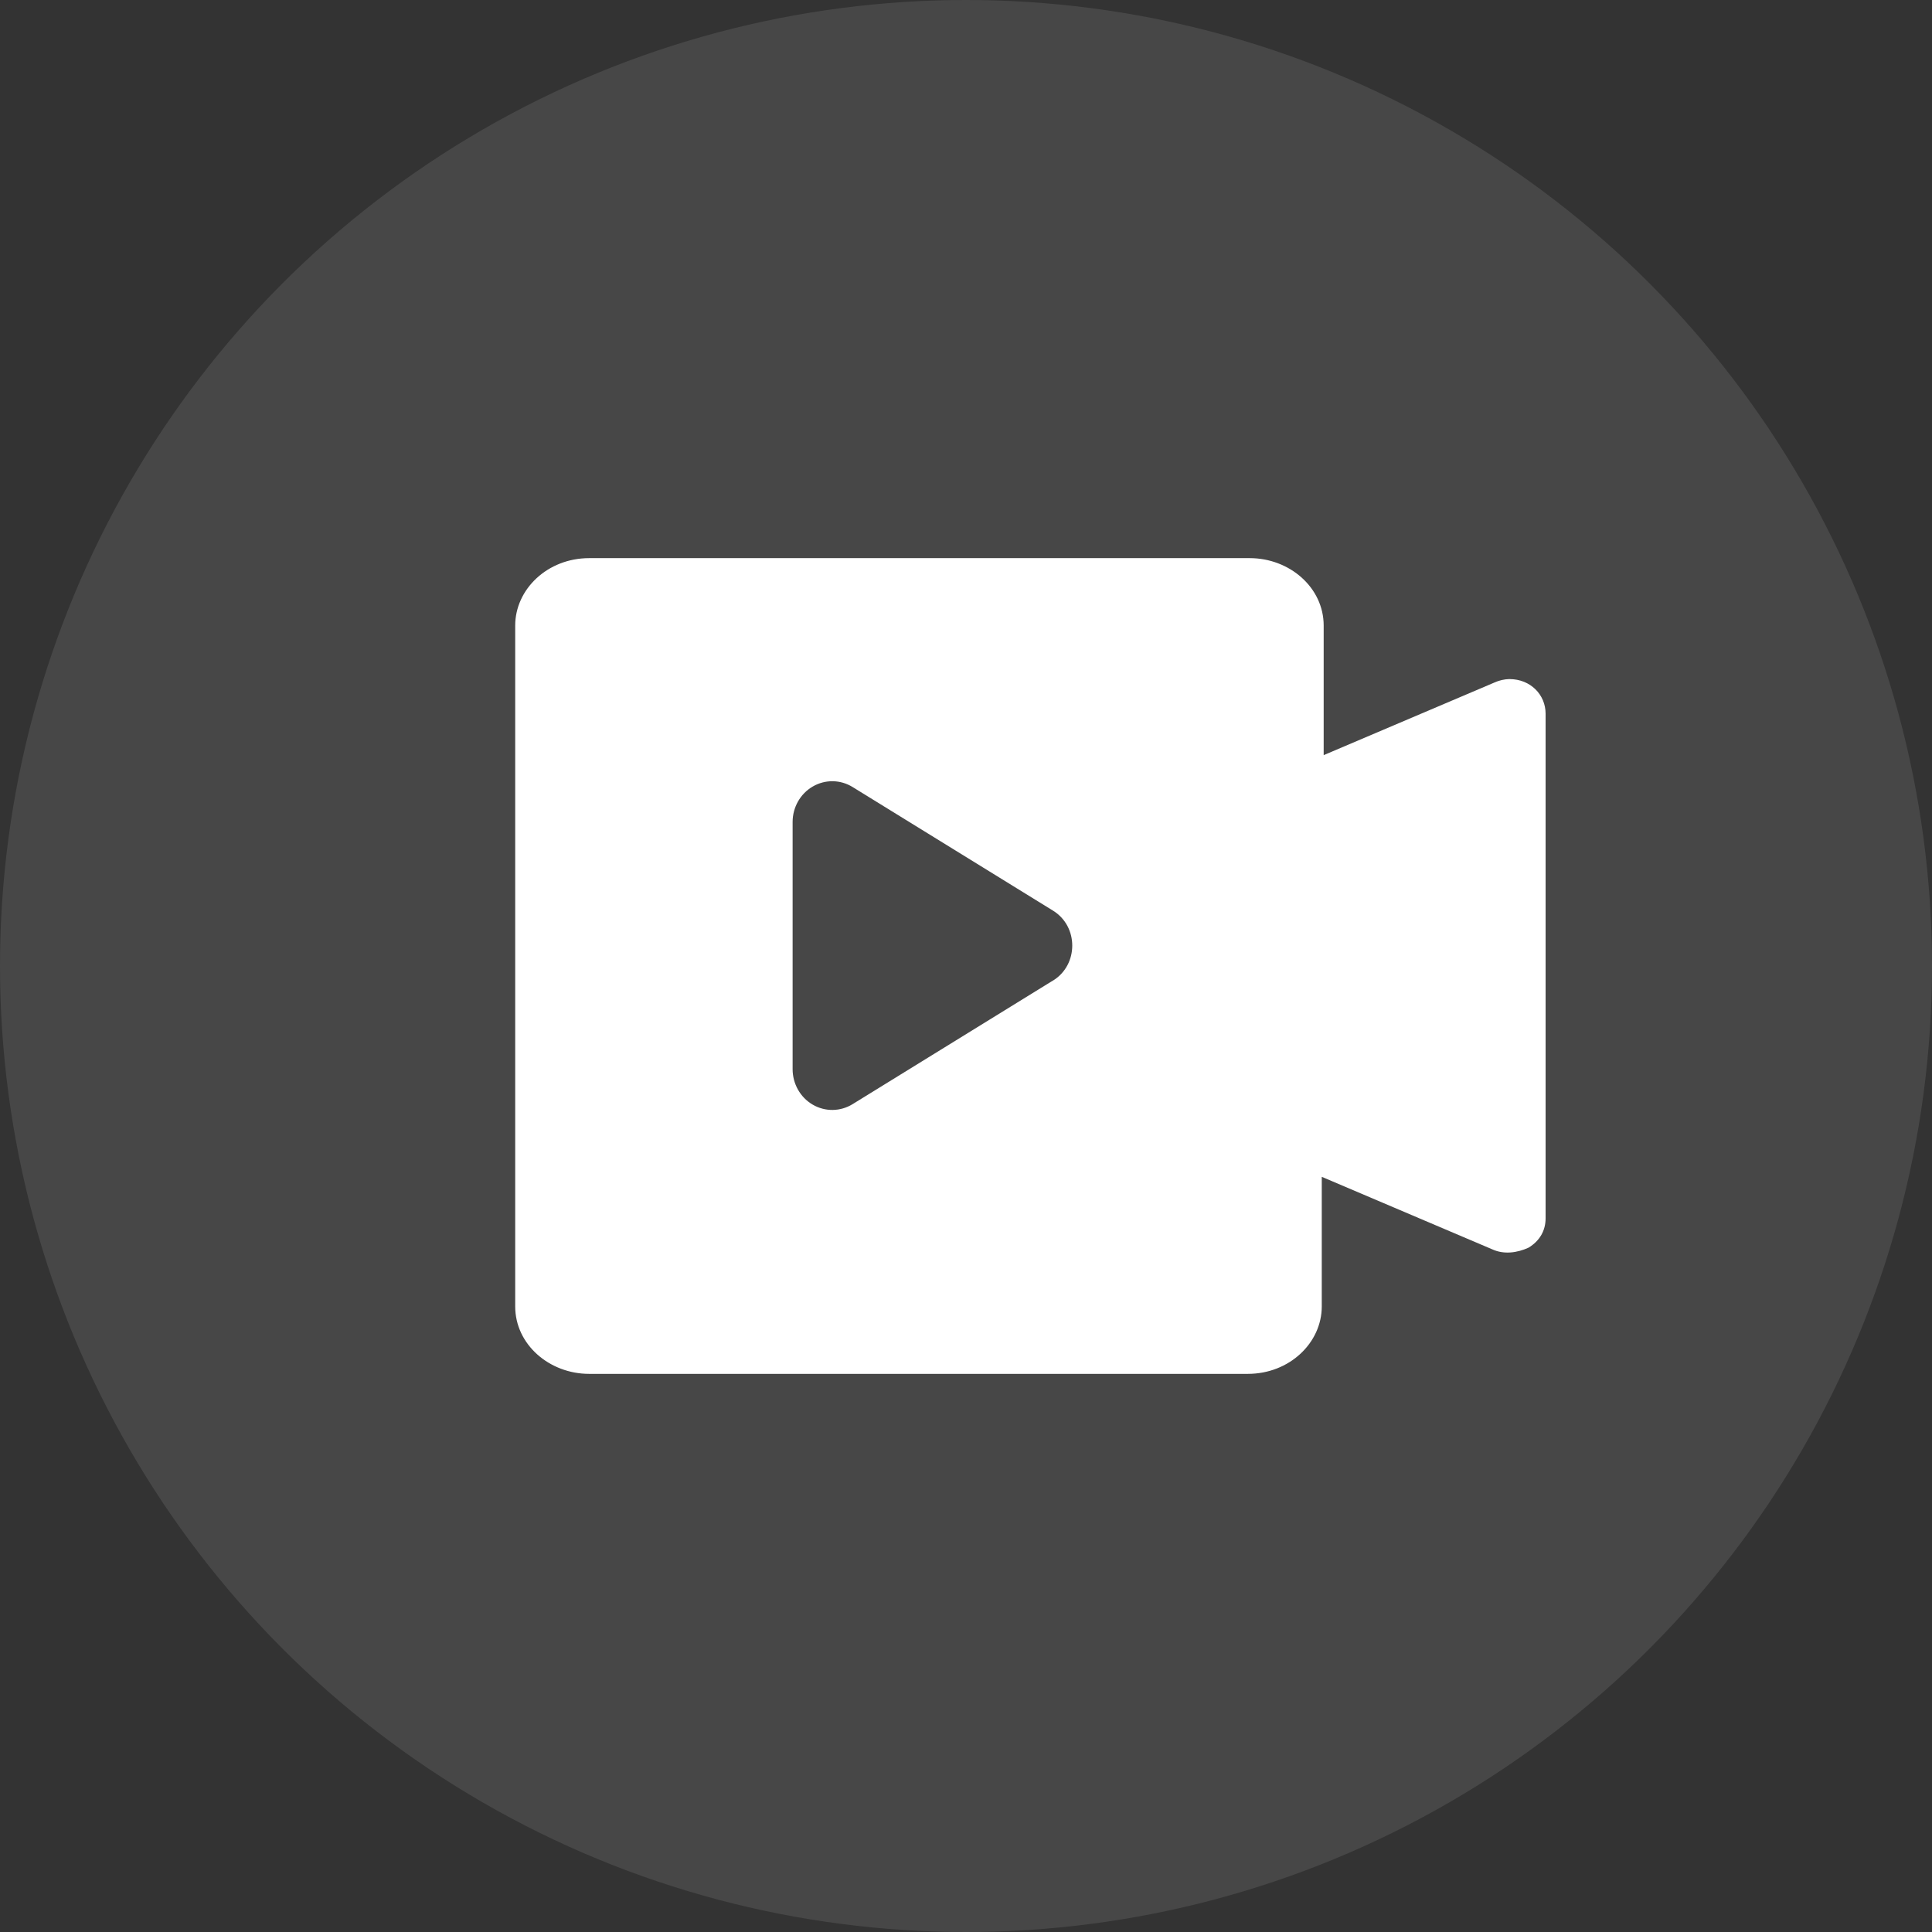
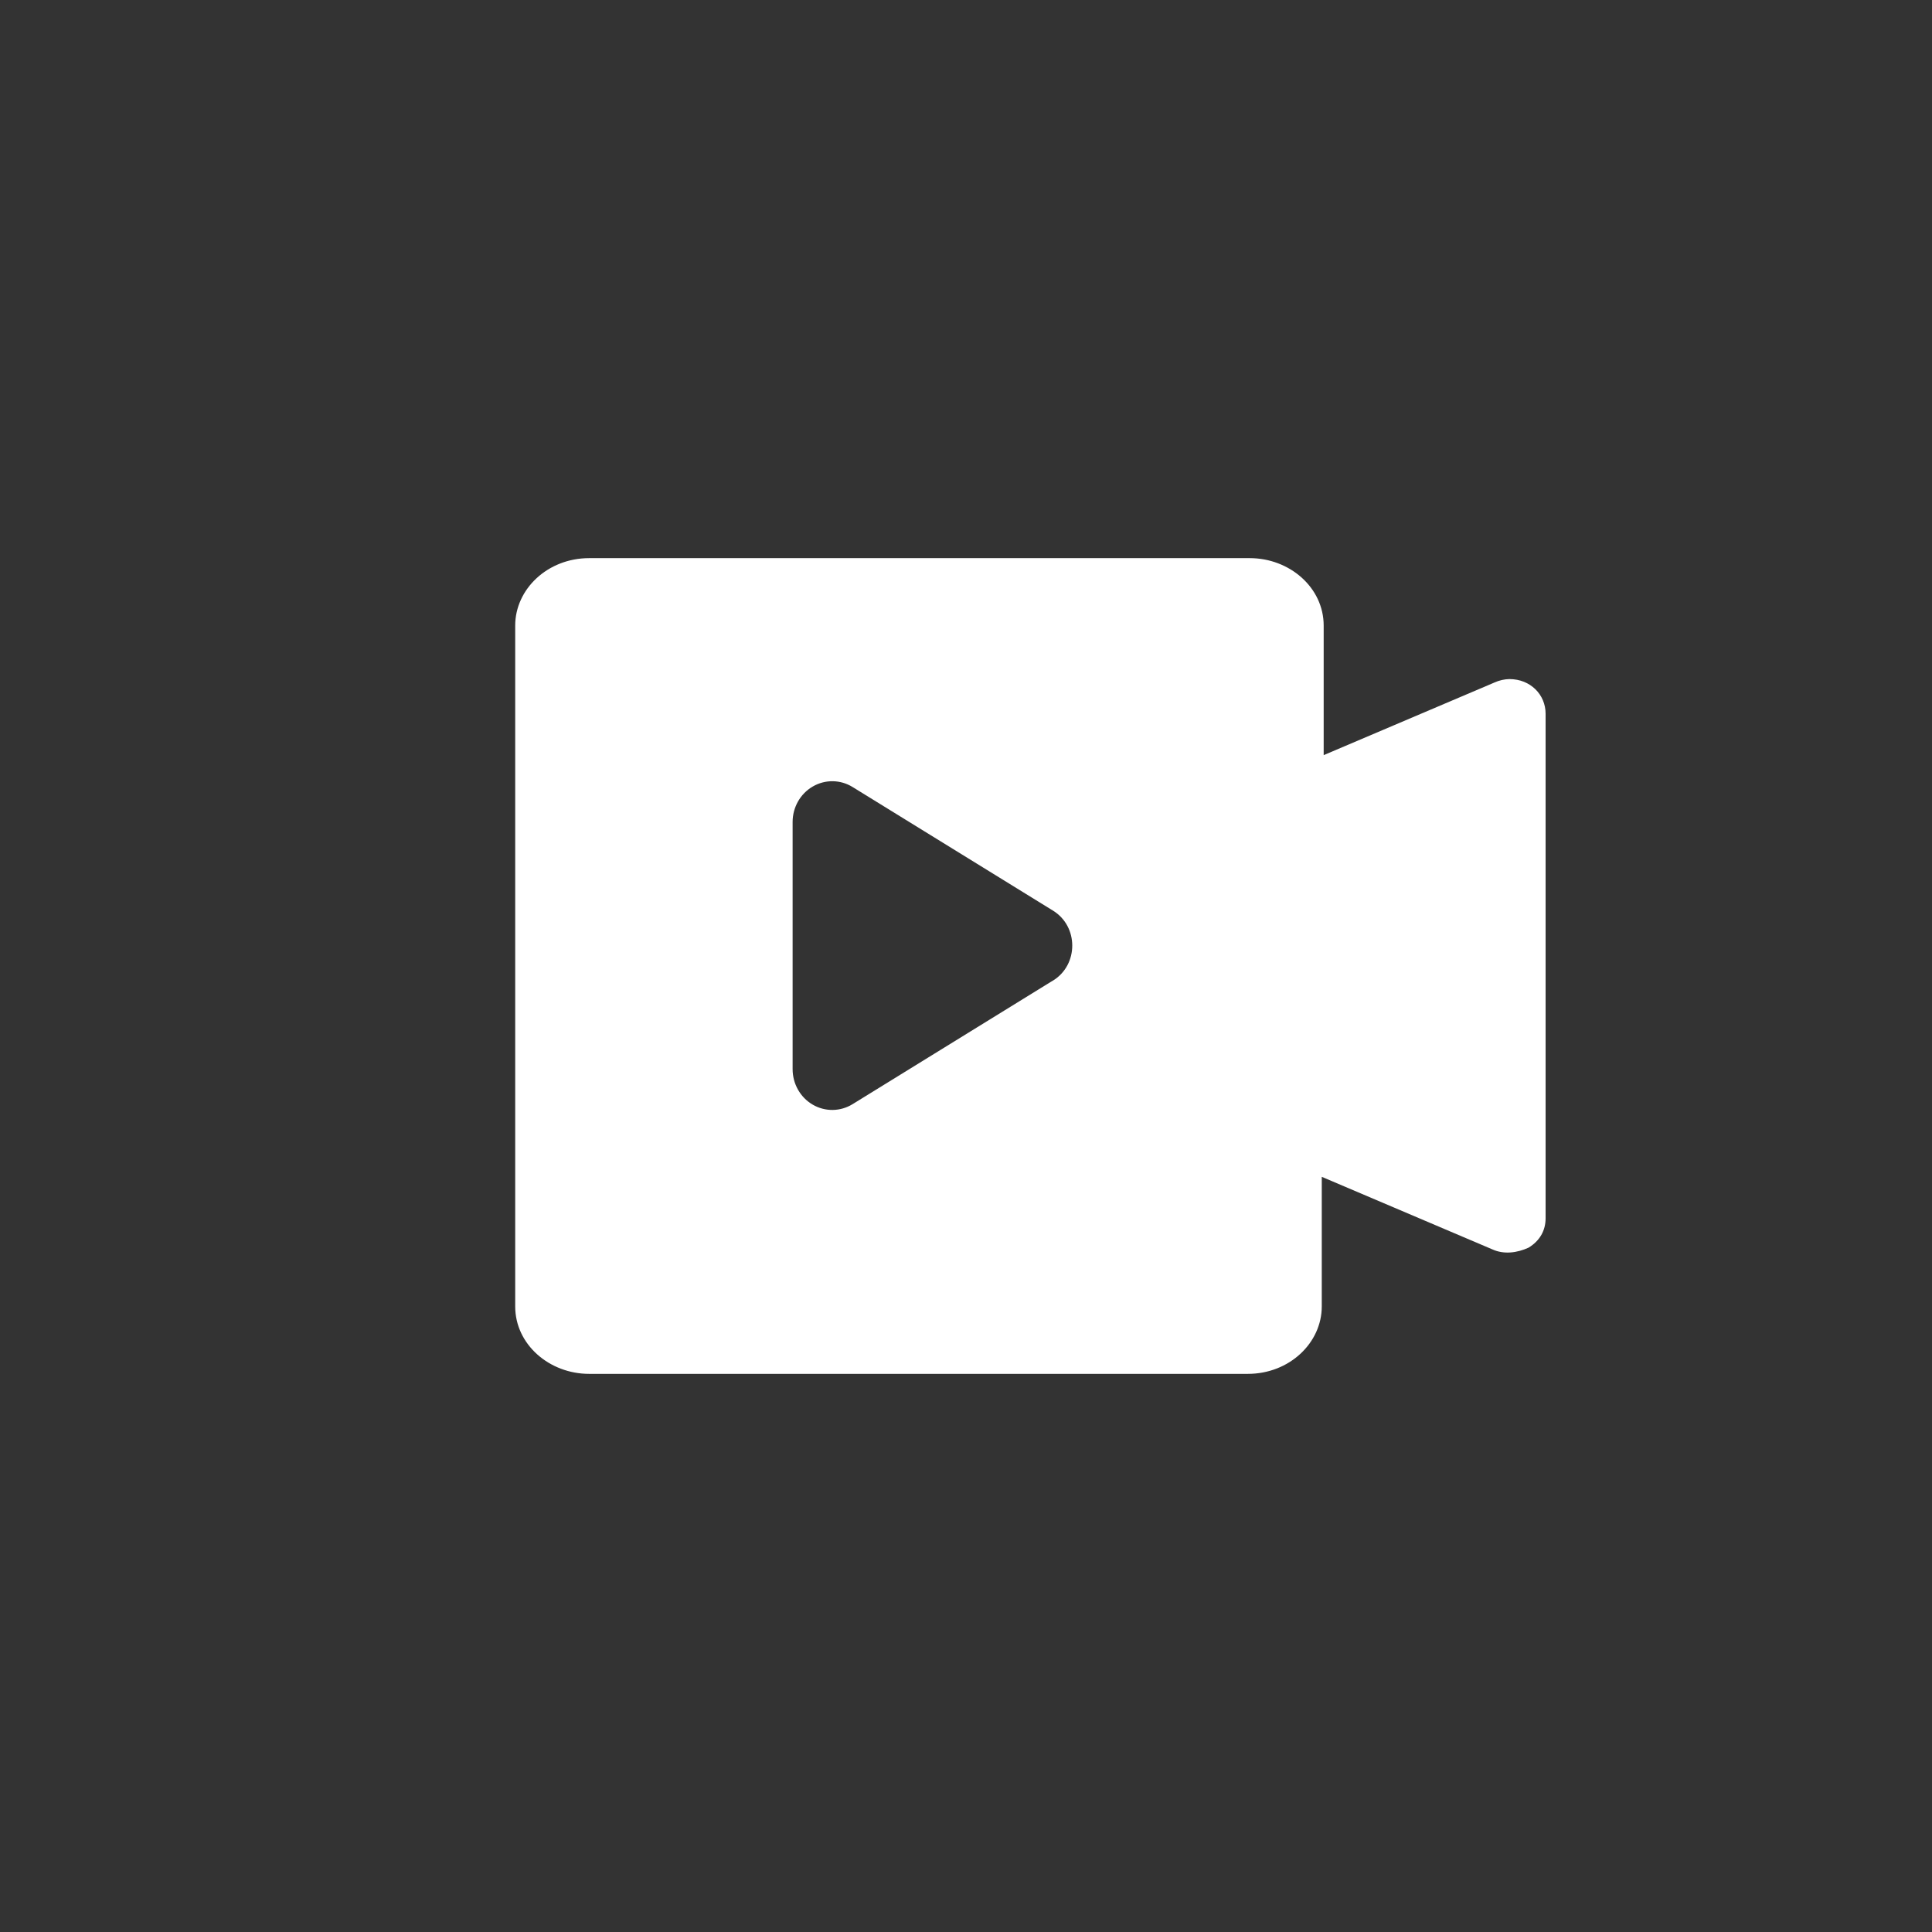
<svg xmlns="http://www.w3.org/2000/svg" fill="none" version="1.1" width="90" height="90" viewBox="0 0 90 90">
  <rect x="0" y="0" width="90" height="90" fill="#333333" stroke="none" />
  <g>
    <g style="opacity:0.1;">
-       <ellipse cx="45" cy="45" rx="45" ry="45" fill="#FFFFFF" fill-opacity="1" />
-     </g>
+       </g>
    <g>
      <path d="M70.32,31.635C71.293,31.635,72,32.359,72,33.247L72,56.753C72,57.318,71.734,57.8,71.206,58.121C70.674,58.365,70.056,58.444,69.526,58.203L61.573,54.821L61.573,60.859C61.573,62.55,60.072,64,58.128,64L27.445,64C25.593,64,24,62.632,24,60.859L24,29.141C24,27.45,25.503,26,27.447,26L58.217,26C60.072,26,61.662,27.368,61.662,29.141L61.662,35.177L69.615,31.795C69.838,31.693,70.078,31.639,70.322,31.633L70.32,31.635ZM49.052,45.68C50.249,44.943,50.249,43.157,49.052,42.42L39.718,36.663C39.148,36.311,38.439,36.302,37.861,36.639C37.282,36.975,36.924,37.605,36.923,38.289L36.923,49.807C36.924,50.491,37.281,51.122,37.86,51.459C38.438,51.796,39.148,51.787,39.718,51.435L49.05,45.678L49.052,45.68Z" fill="#FFFFFF" fill-opacity="1" style="mix-blend-mode:passthrough" />
    </g>
  </g>
</svg>